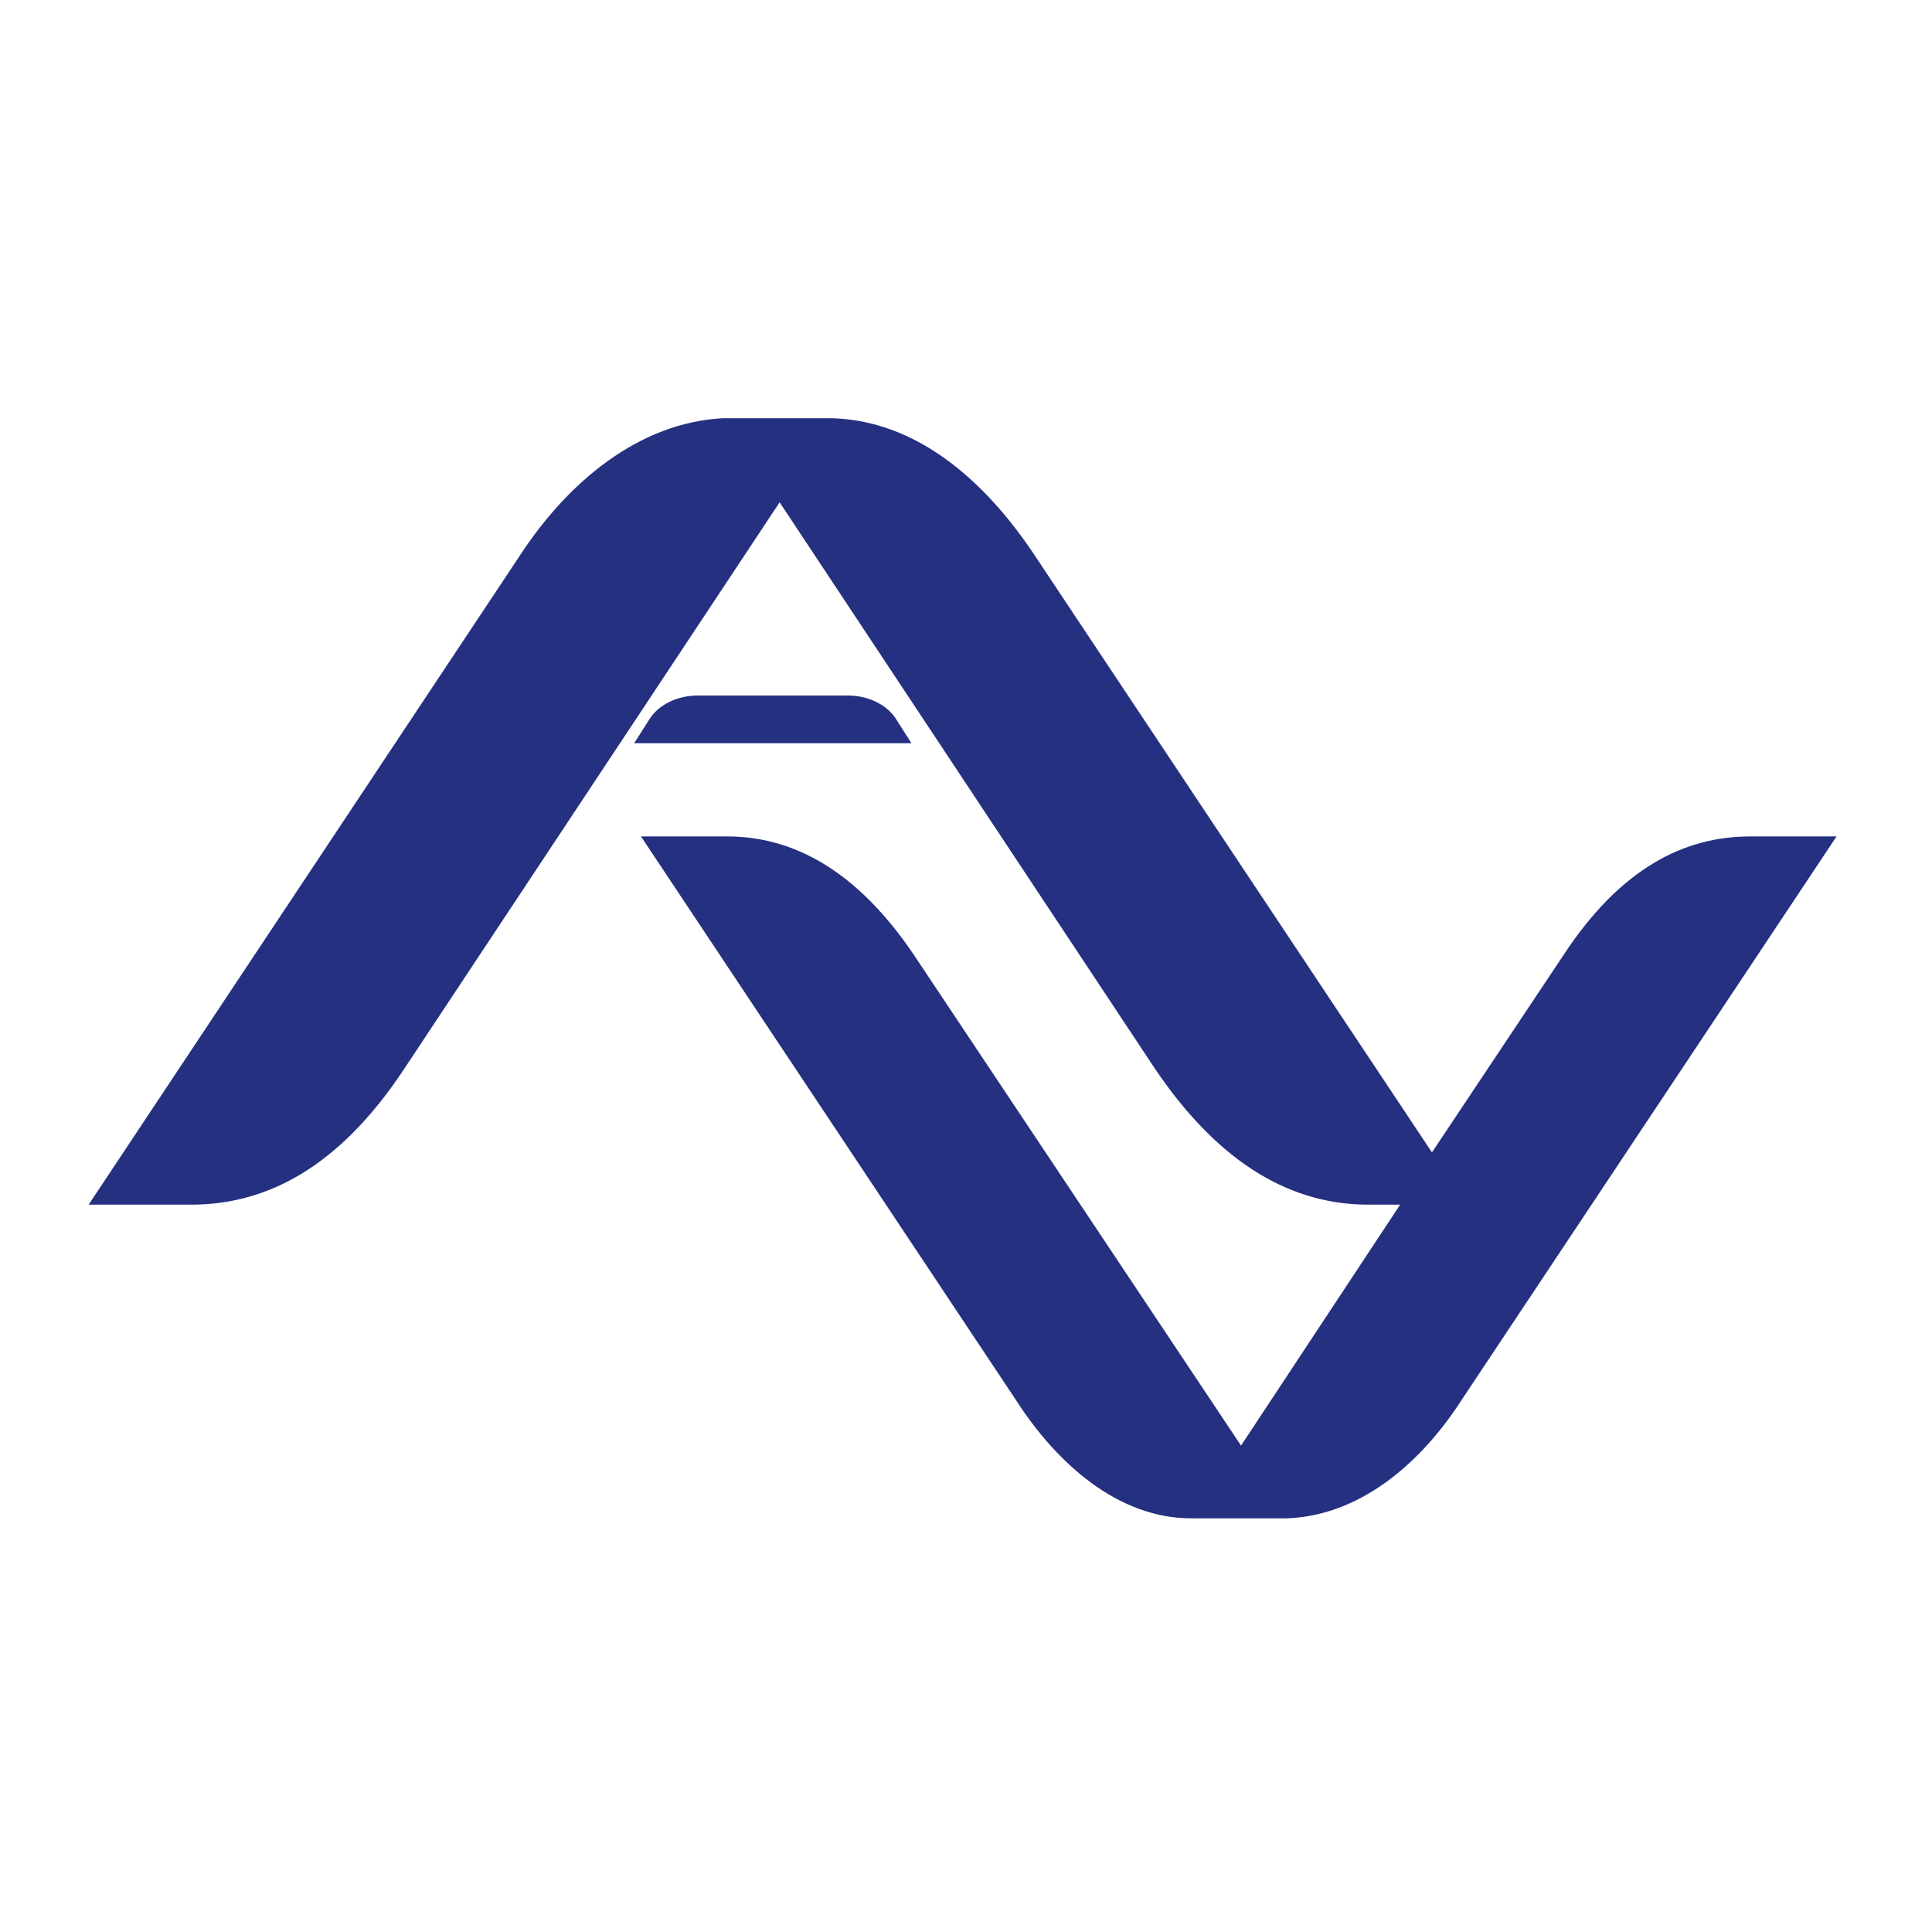
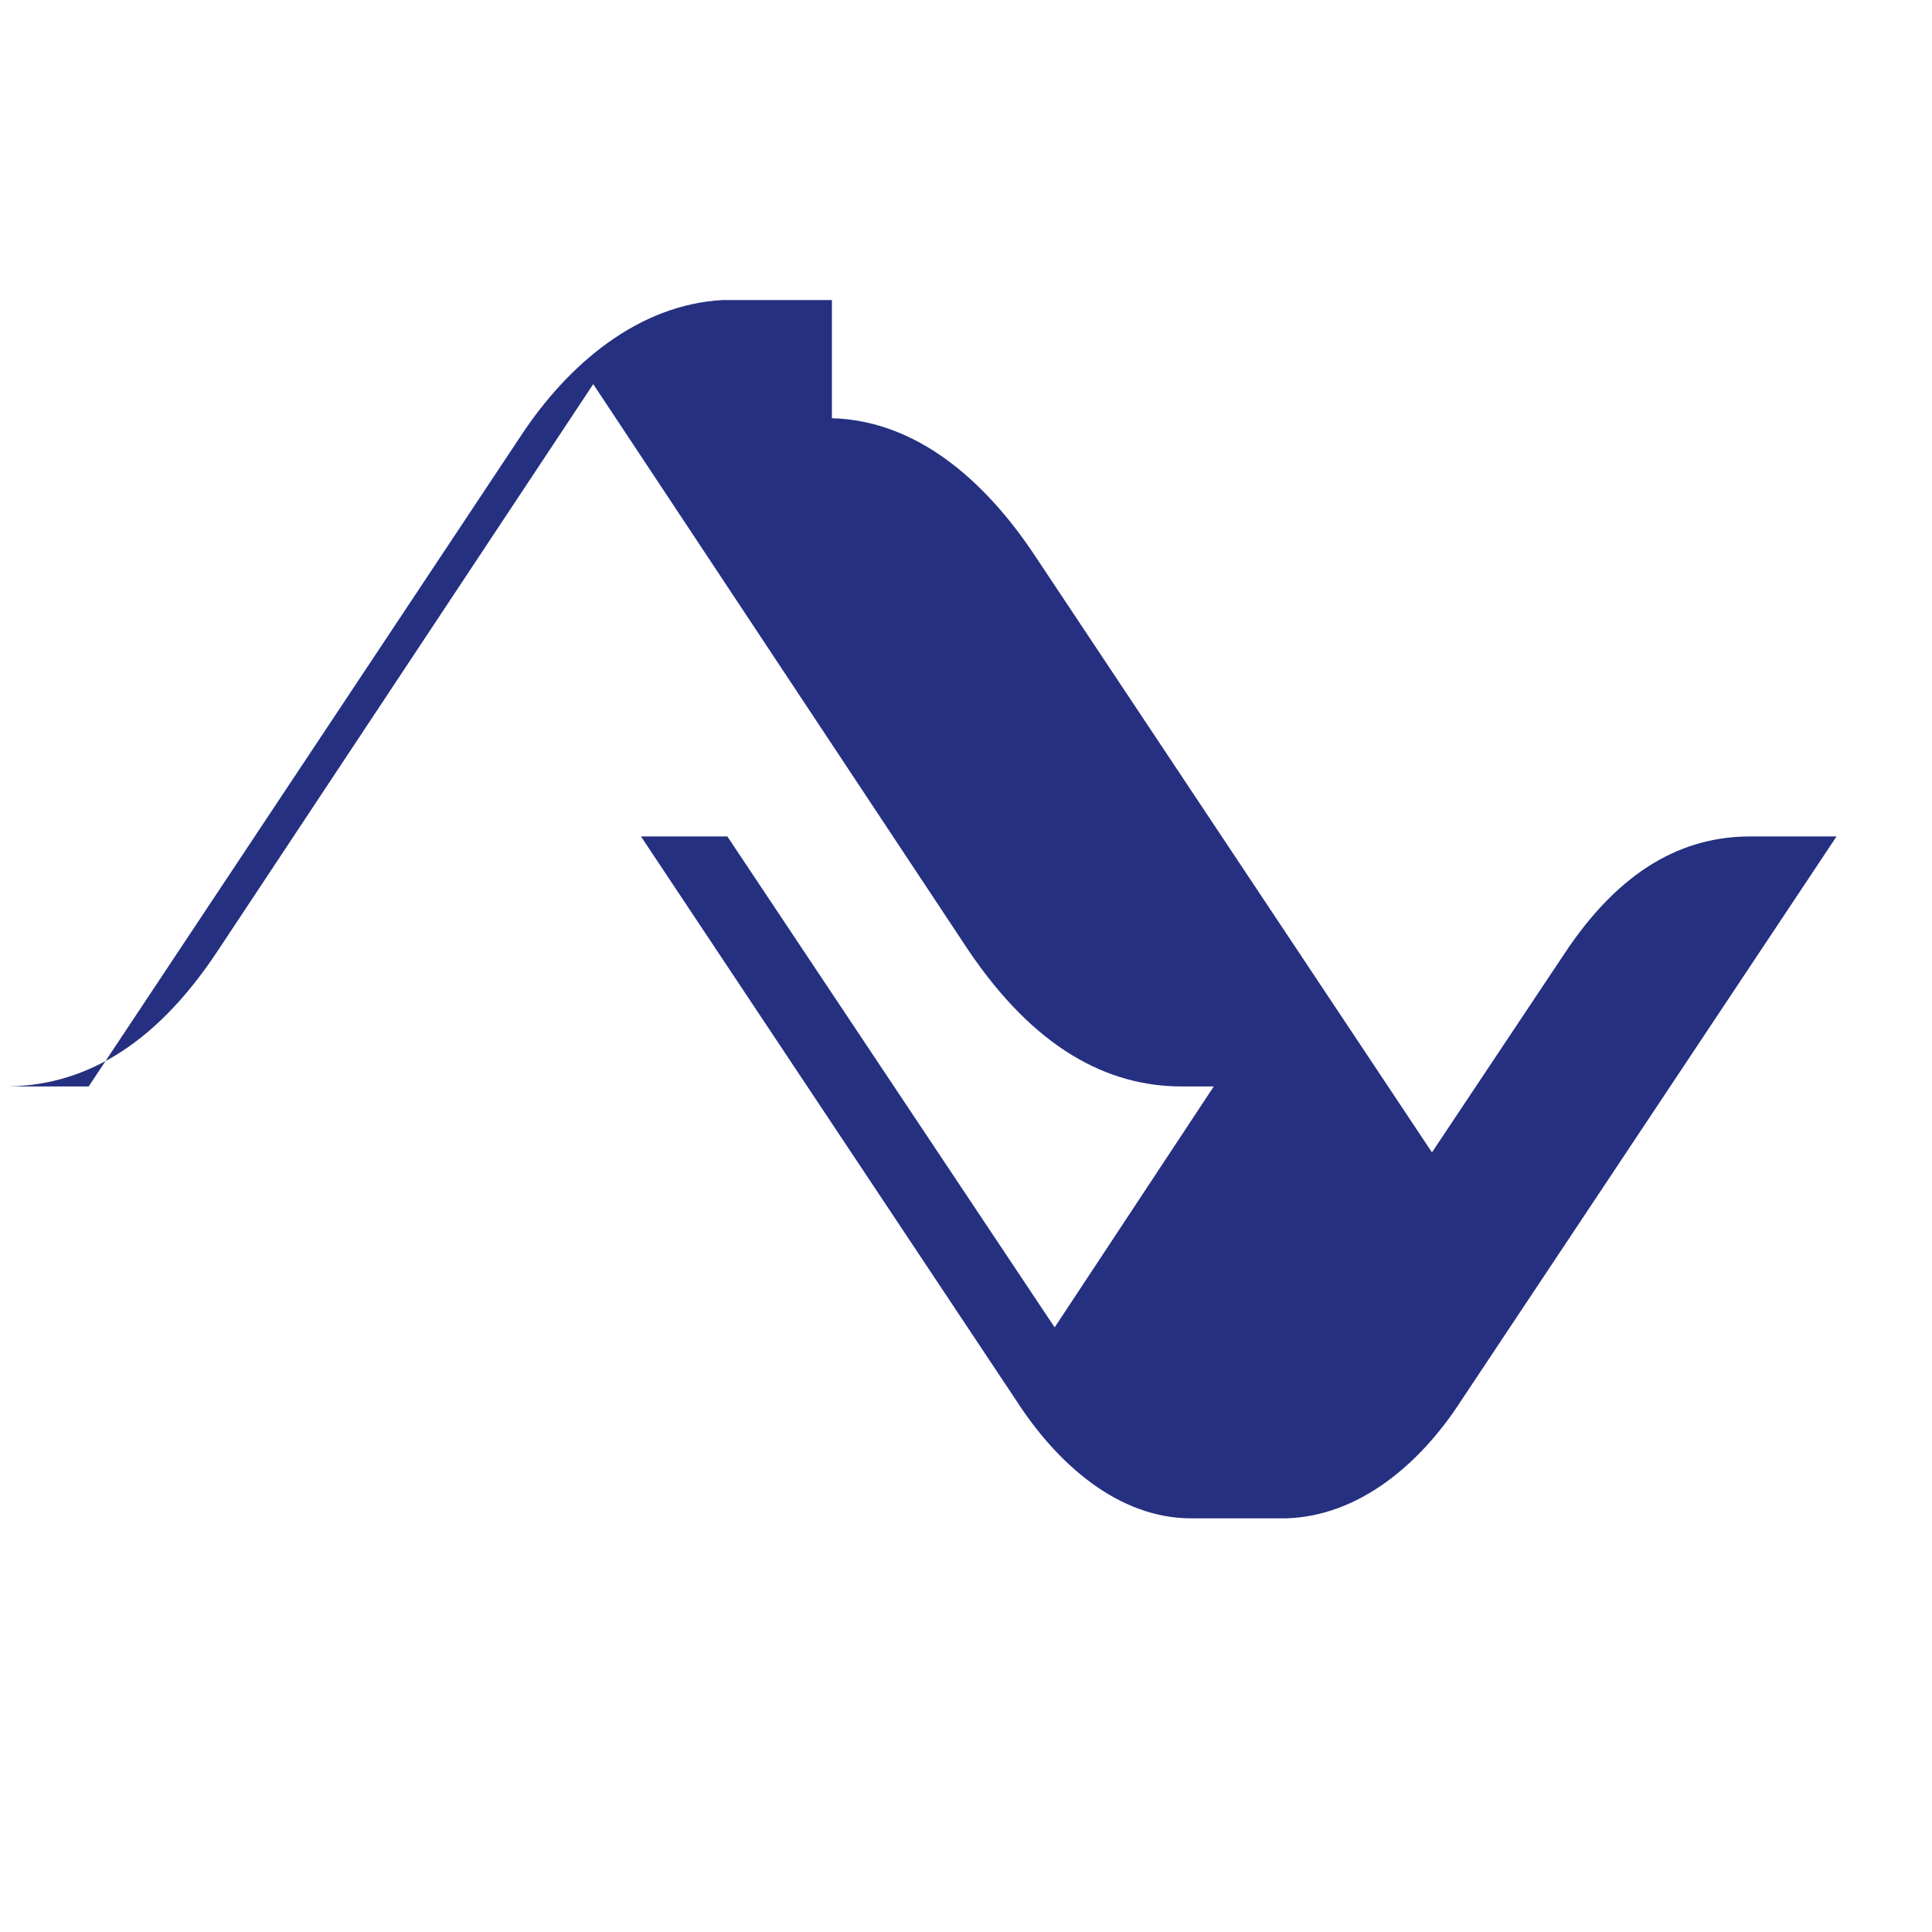
<svg xmlns="http://www.w3.org/2000/svg" id="avis" version="1.1" viewBox="0 0 85 85">
  <defs>
    <style>
      .st0 {
        fill: #253081;
        fill-rule: evenodd;
      }
    </style>
  </defs>
-   <path class="st0" d="M36.6,18.4h0c3.7.1,6.7,2.7,8.9,6l17.5,26.3,5.8-8.7c2.5-3.8,5.3-5.2,8.2-5.2h3.8l-16.5,24.8c-1.8,2.8-4.5,5.1-7.7,5.2h-4.2c-3.2,0-5.9-2.4-7.7-5.2l-16.5-24.8h3.8c2.9,0,5.7,1.5,8.2,5.2l14.4,21.6,7-10.6h-1.4c-3.3,0-6.5-1.7-9.4-6l-16.5-24.9-16.5,24.9c-2.9,4.4-6.1,6-9.4,6H3.9l19-28.6c2.1-3.2,5.2-5.8,8.9-6h4.8Z" />
-   <path class="st0" d="M28,32.7h12.1l-.7-1.1c-.4-.6-1.2-1-2.1-1h-6.6c-.9,0-1.7.4-2.1,1l-.7,1.1Z" />
+   <path class="st0" d="M36.6,18.4h0c3.7.1,6.7,2.7,8.9,6l17.5,26.3,5.8-8.7c2.5-3.8,5.3-5.2,8.2-5.2h3.8l-16.5,24.8c-1.8,2.8-4.5,5.1-7.7,5.2h-4.2c-3.2,0-5.9-2.4-7.7-5.2l-16.5-24.8h3.8l14.4,21.6,7-10.6h-1.4c-3.3,0-6.5-1.7-9.4-6l-16.5-24.9-16.5,24.9c-2.9,4.4-6.1,6-9.4,6H3.9l19-28.6c2.1-3.2,5.2-5.8,8.9-6h4.8Z" />
</svg>